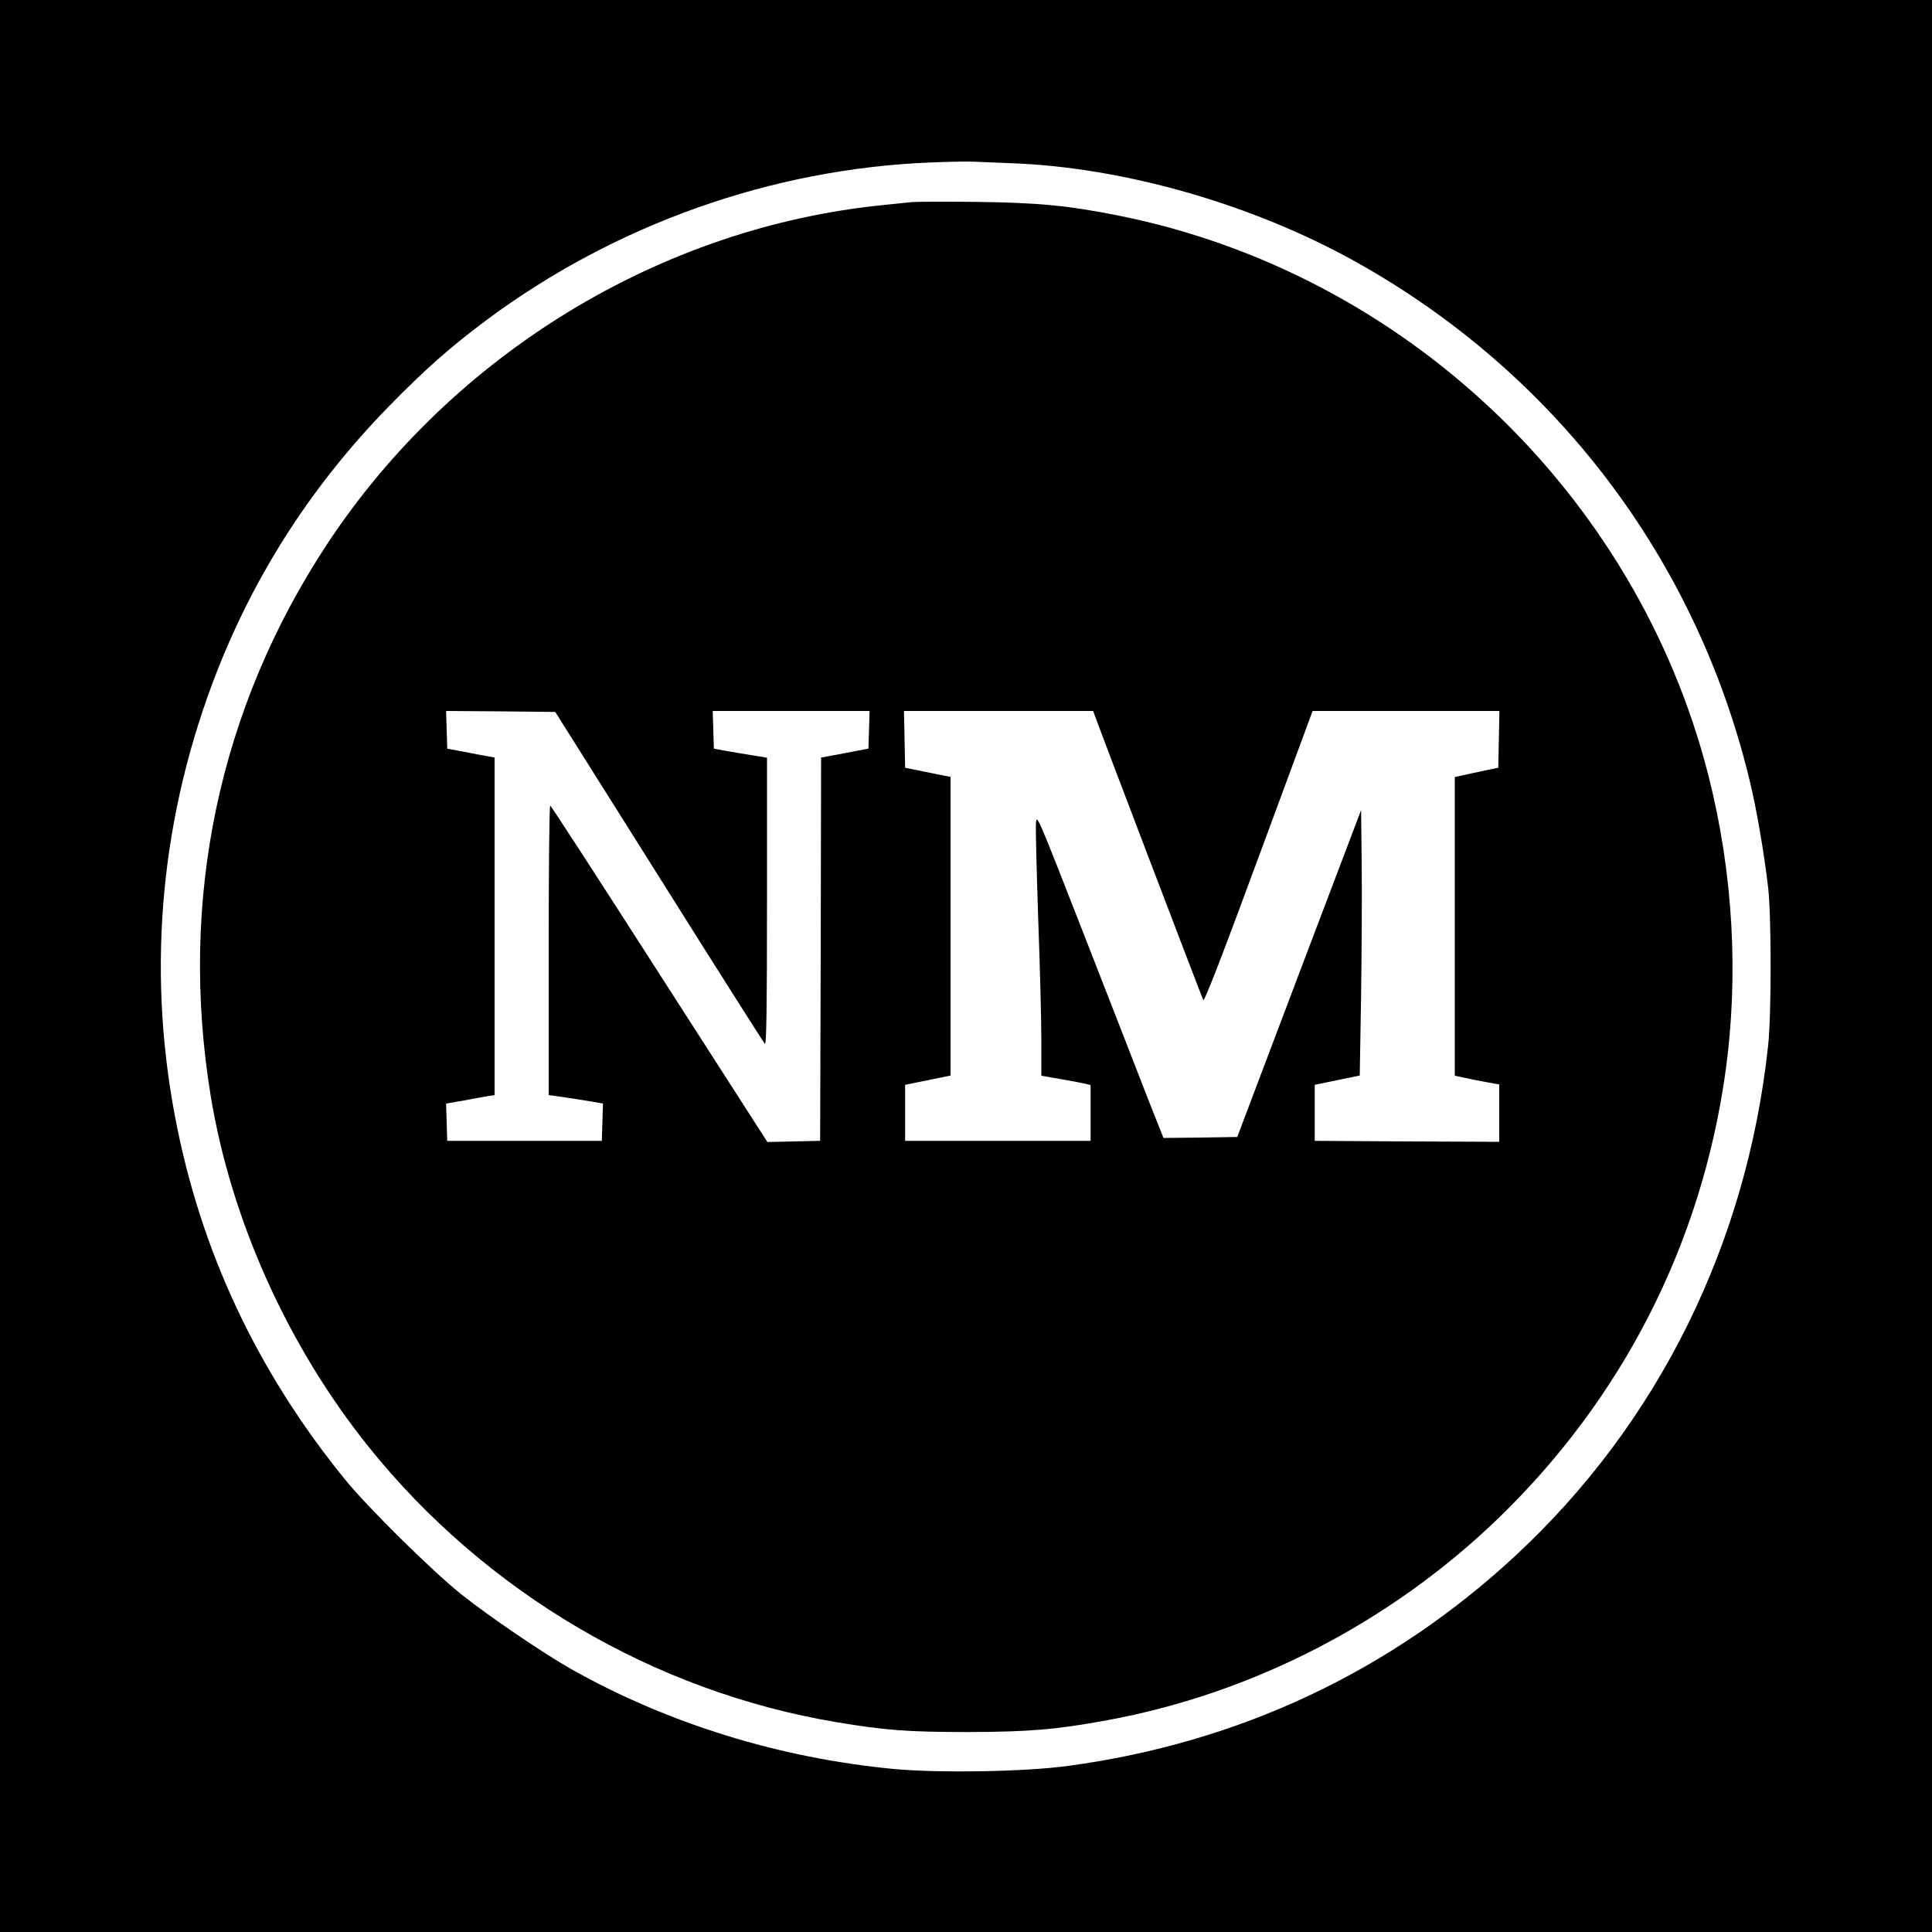
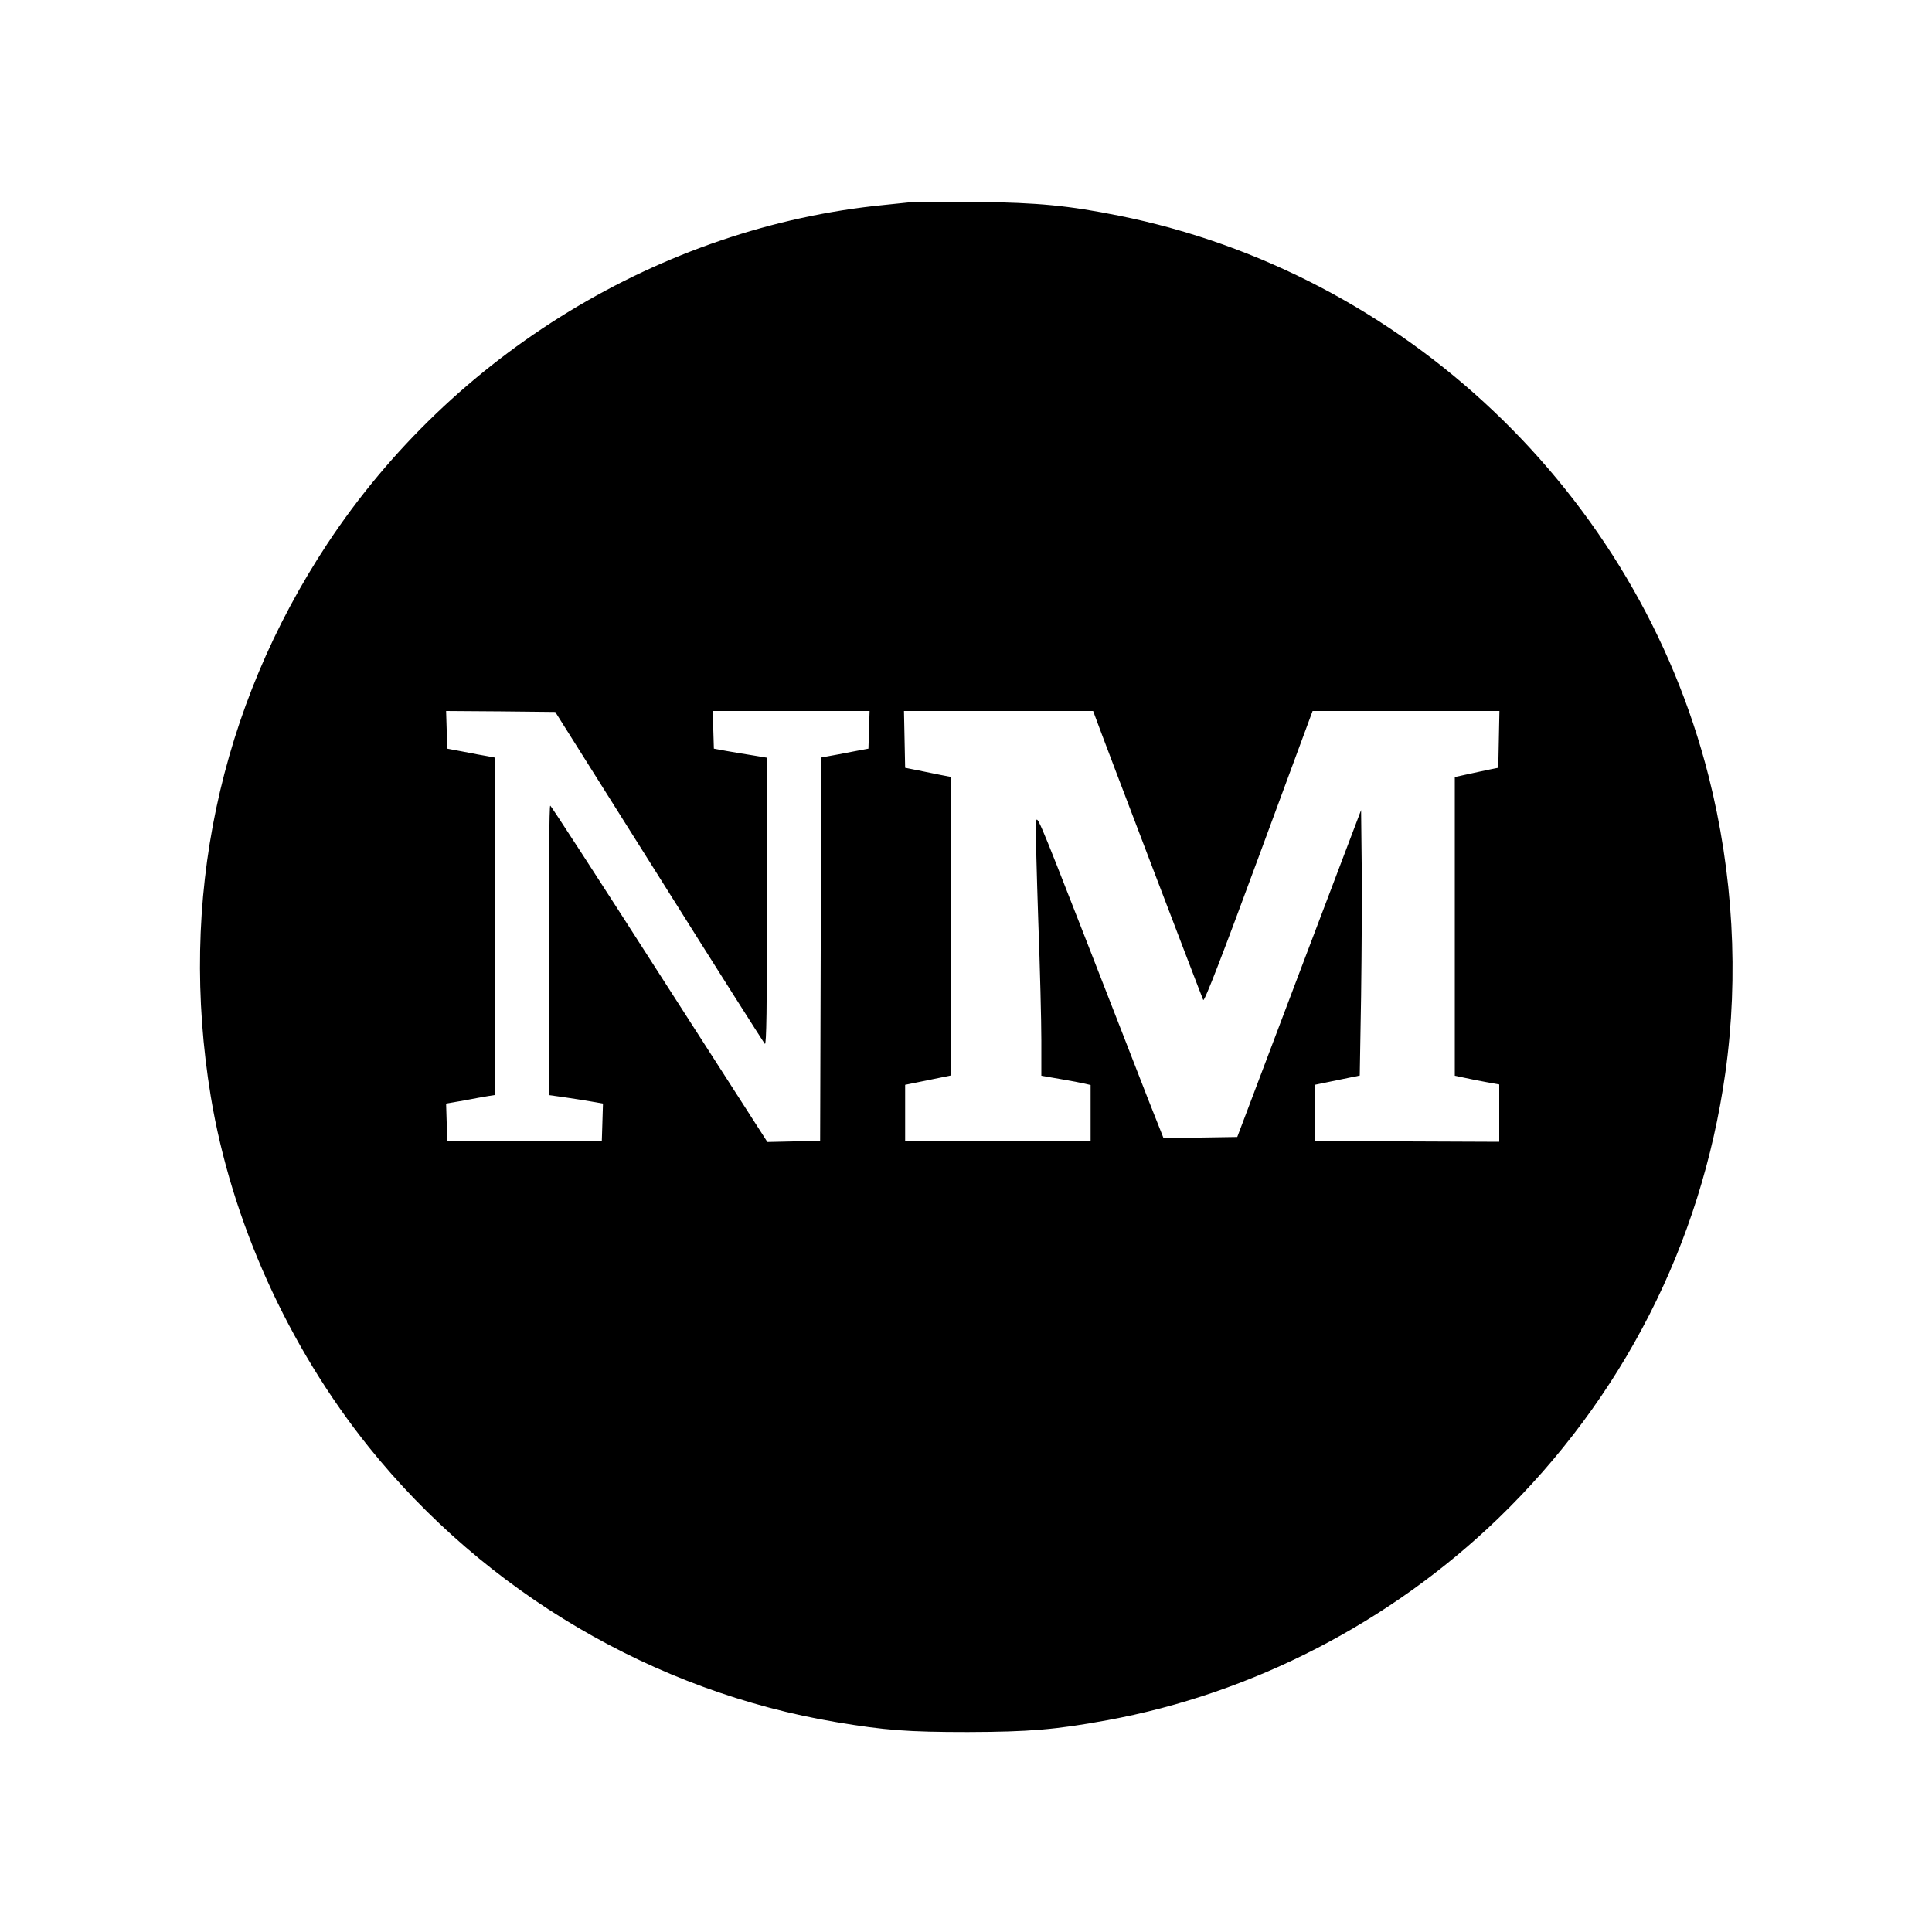
<svg xmlns="http://www.w3.org/2000/svg" version="1.0" width="1000pt" height="1000pt" viewBox="0 0 1000 1000" preserveAspectRatio="xMidYMid meet">
  <g transform="translate(0,1000) scale(0.1,-0.1)" fill="#000000" stroke="none">
-     <path d="M0 5000 l0 -5000 5000 0 5000 0 0 5000 0 5000 -5000 0 -5000 0 0 -5000z m5240 4155 c577 -22 1236 -210 1770 -506 1034 -574 1767 -1536 2045 -2684 37 -150 76 -381 97 -560 17 -149 17 -655 0 -815 -110 -1029 -569 -1957 -1310 -2644 -645 -598 -1430 -967 -2312 -1086 -223 -31 -672 -38 -906 -16 -593 57 -1167 235 -1668 517 -149 85 -421 270 -566 385 -153 122 -486 451 -604 596 -457 562 -749 1186 -880 1878 -148 779 -72 1570 220 2312 202 512 497 966 889 1367 186 190 315 304 504 445 664 494 1474 782 2296 815 94 4 197 6 230 4 33 -1 121 -5 195 -8z" />
    <path d="M4720 8954 c-19 -2 -84 -9 -145 -15 -1153 -114 -2232 -771 -2881 -1754 -561 -851 -770 -1843 -603 -2860 106 -642 399 -1293 818 -1815 604 -752 1477 -1266 2421 -1424 251 -42 369 -51 680 -51 316 1 453 12 720 61 753 138 1466 506 2025 1045 643 622 1050 1419 1175 2304 71 504 41 1036 -87 1540 -371 1460 -1575 2603 -3053 2899 -260 52 -414 67 -735 71 -165 2 -316 1 -335 -1z m-1309 -3492 c295 -470 542 -859 548 -865 8 -8 11 186 11 735 l0 746 -72 12 c-40 6 -102 17 -138 23 l-65 12 -3 98 -3 97 406 0 406 0 -3 -97 -3 -98 -85 -16 c-47 -9 -102 -20 -122 -23 l-38 -7 -2 -992 -3 -992 -137 -3 -136 -3 -559 870 c-307 479 -561 871 -565 871 -5 0 -8 -337 -8 -749 l0 -749 78 -11 c42 -6 105 -16 140 -22 l63 -11 -3 -97 -3 -96 -400 0 -400 0 -3 96 -3 97 93 16 c51 10 108 20 126 23 l32 5 0 874 0 873 -37 7 c-21 3 -76 14 -123 23 l-85 16 -3 98 -3 97 283 -2 282 -3 537 -853z m2257 831 c37 -103 554 -1458 560 -1469 6 -10 103 242 287 741 l279 755 483 0 484 0 -3 -147 -3 -147 -40 -8 c-22 -5 -73 -15 -112 -24 l-73 -16 0 -773 0 -773 48 -10 c26 -6 77 -16 115 -23 l67 -12 0 -149 0 -148 -477 2 -478 3 0 145 0 145 116 24 117 24 7 411 c3 226 5 535 3 687 l-3 276 -321 -846 -320 -846 -191 -3 -191 -2 -80 202 c-43 112 -191 490 -328 842 -249 637 -249 638 -252 580 -2 -33 4 -257 12 -499 9 -242 16 -522 16 -621 l0 -182 98 -17 c53 -9 111 -20 127 -24 l30 -7 0 -145 0 -144 -480 0 -480 0 0 145 0 145 118 24 117 24 0 773 0 773 -52 10 c-29 6 -82 17 -118 24 l-65 13 -3 147 -3 147 490 0 489 0 10 -27z" />
  </g>
</svg>